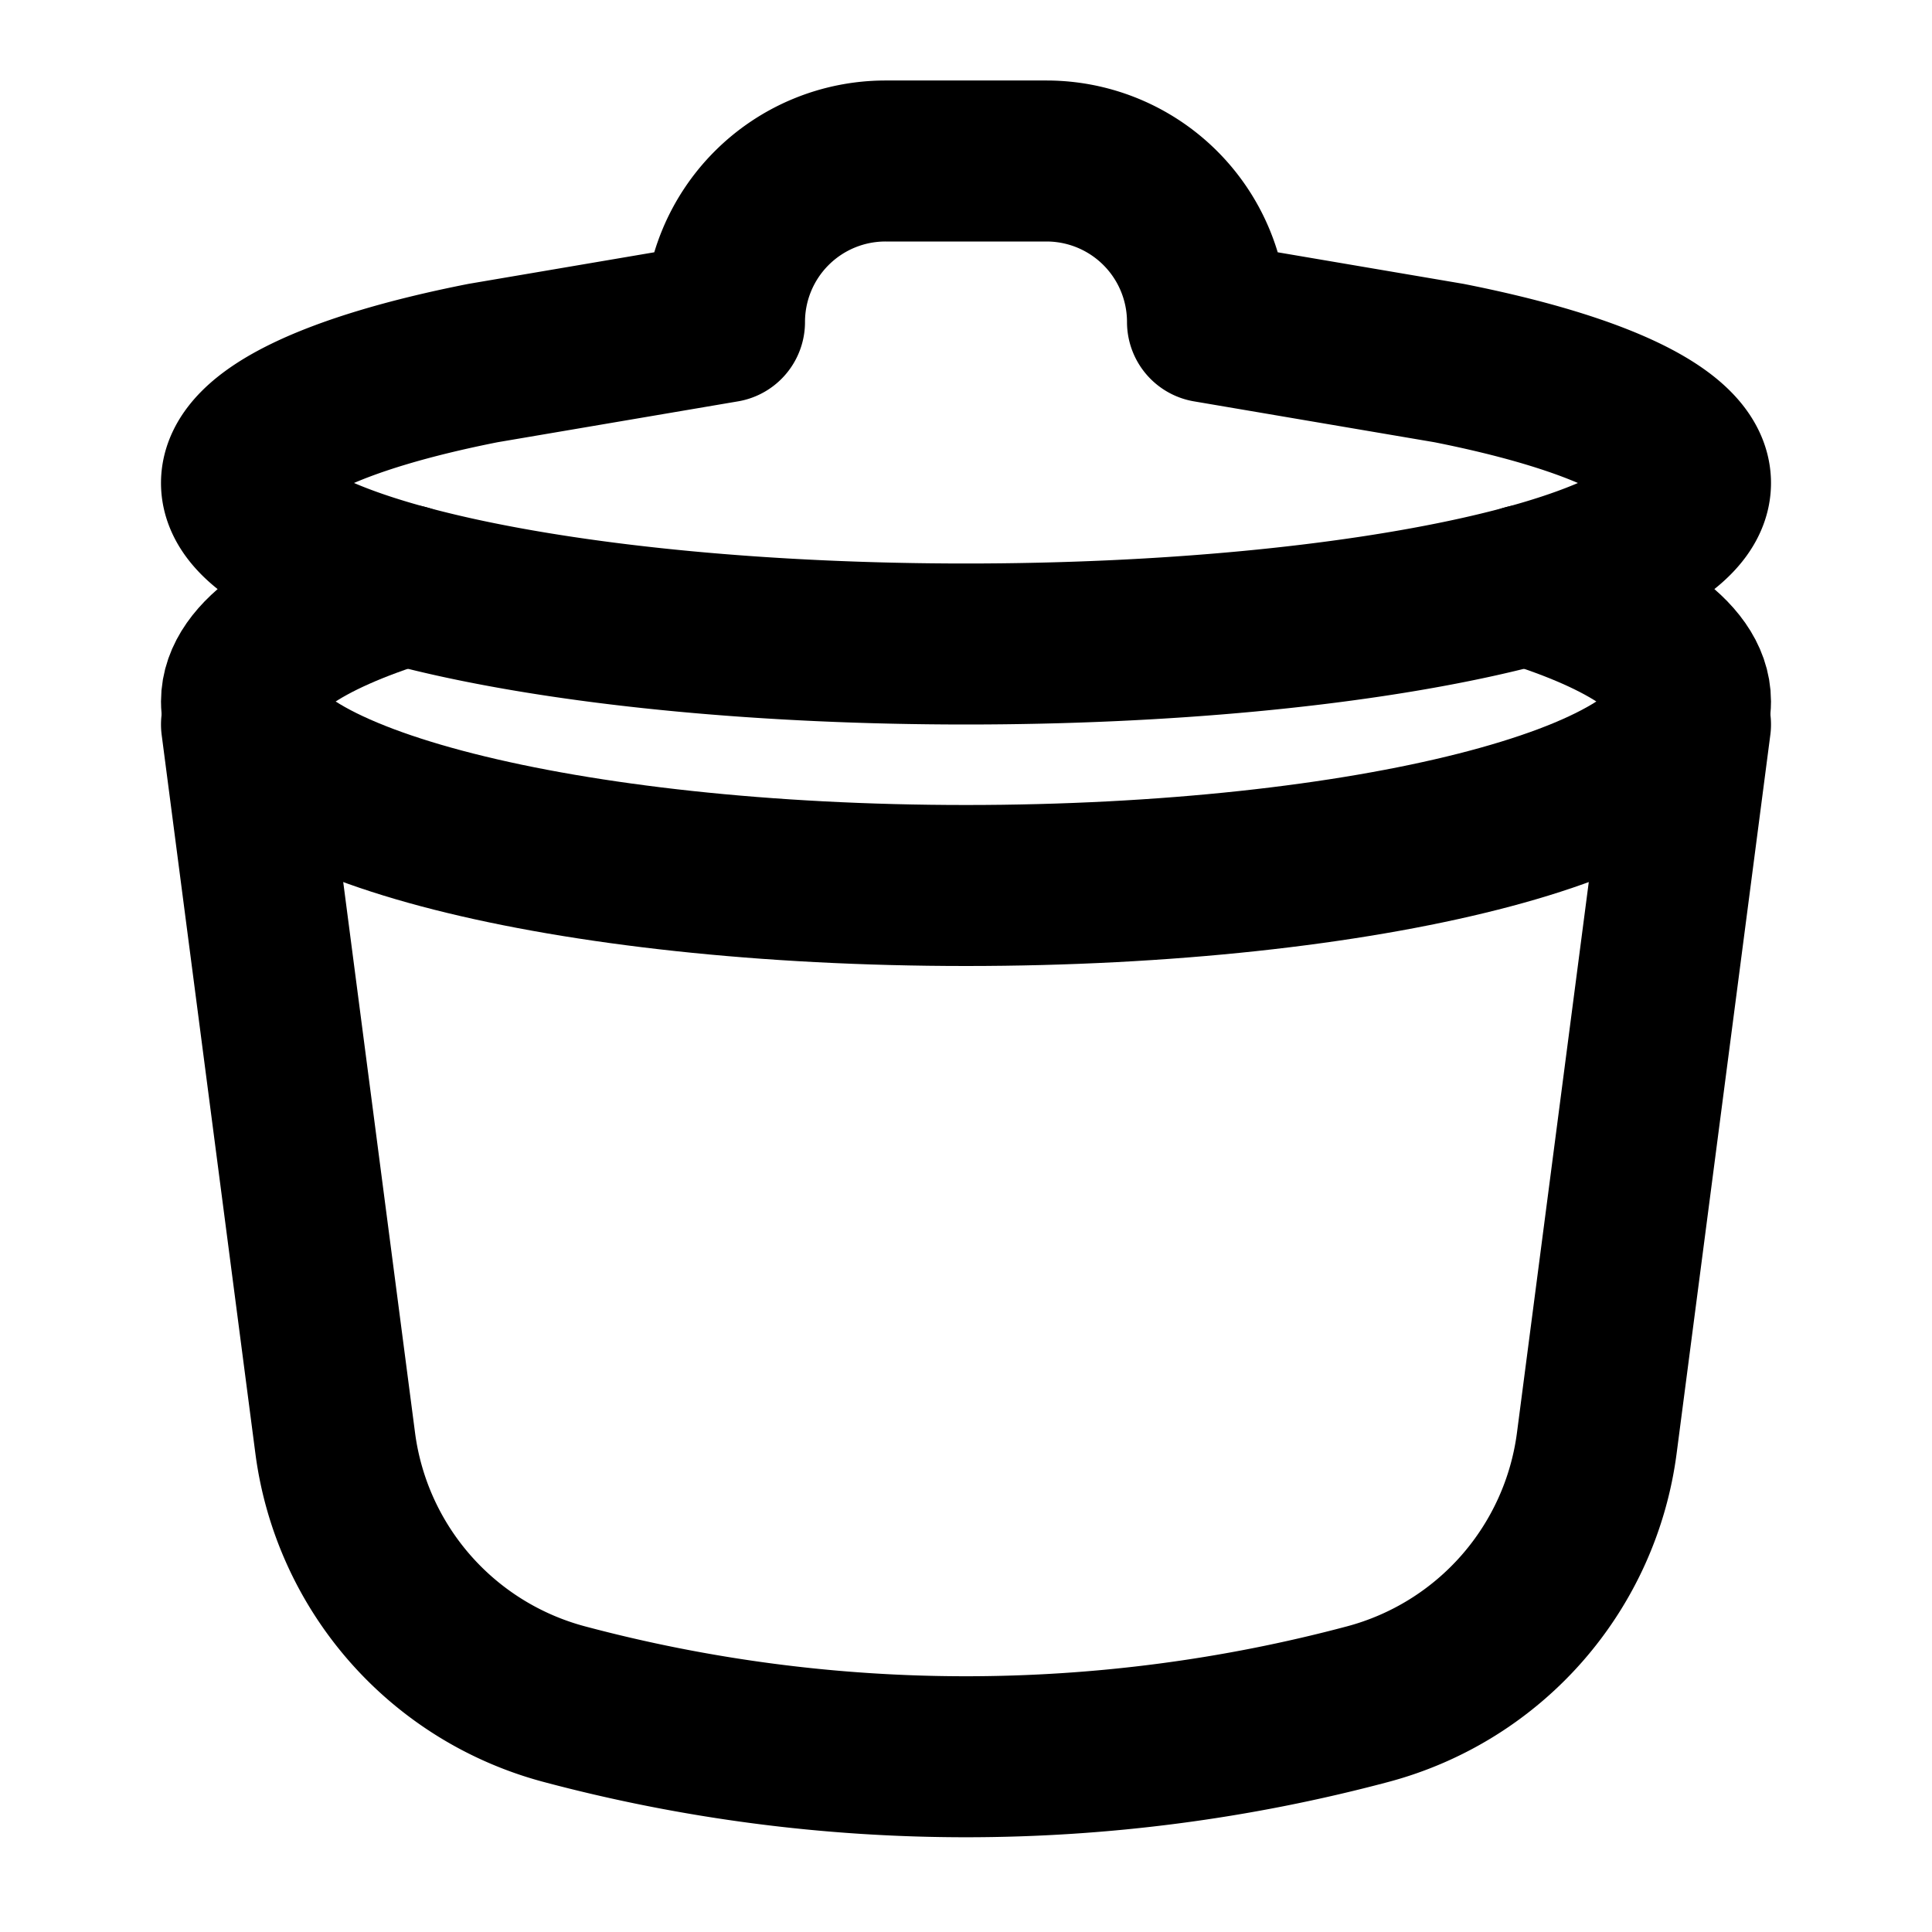
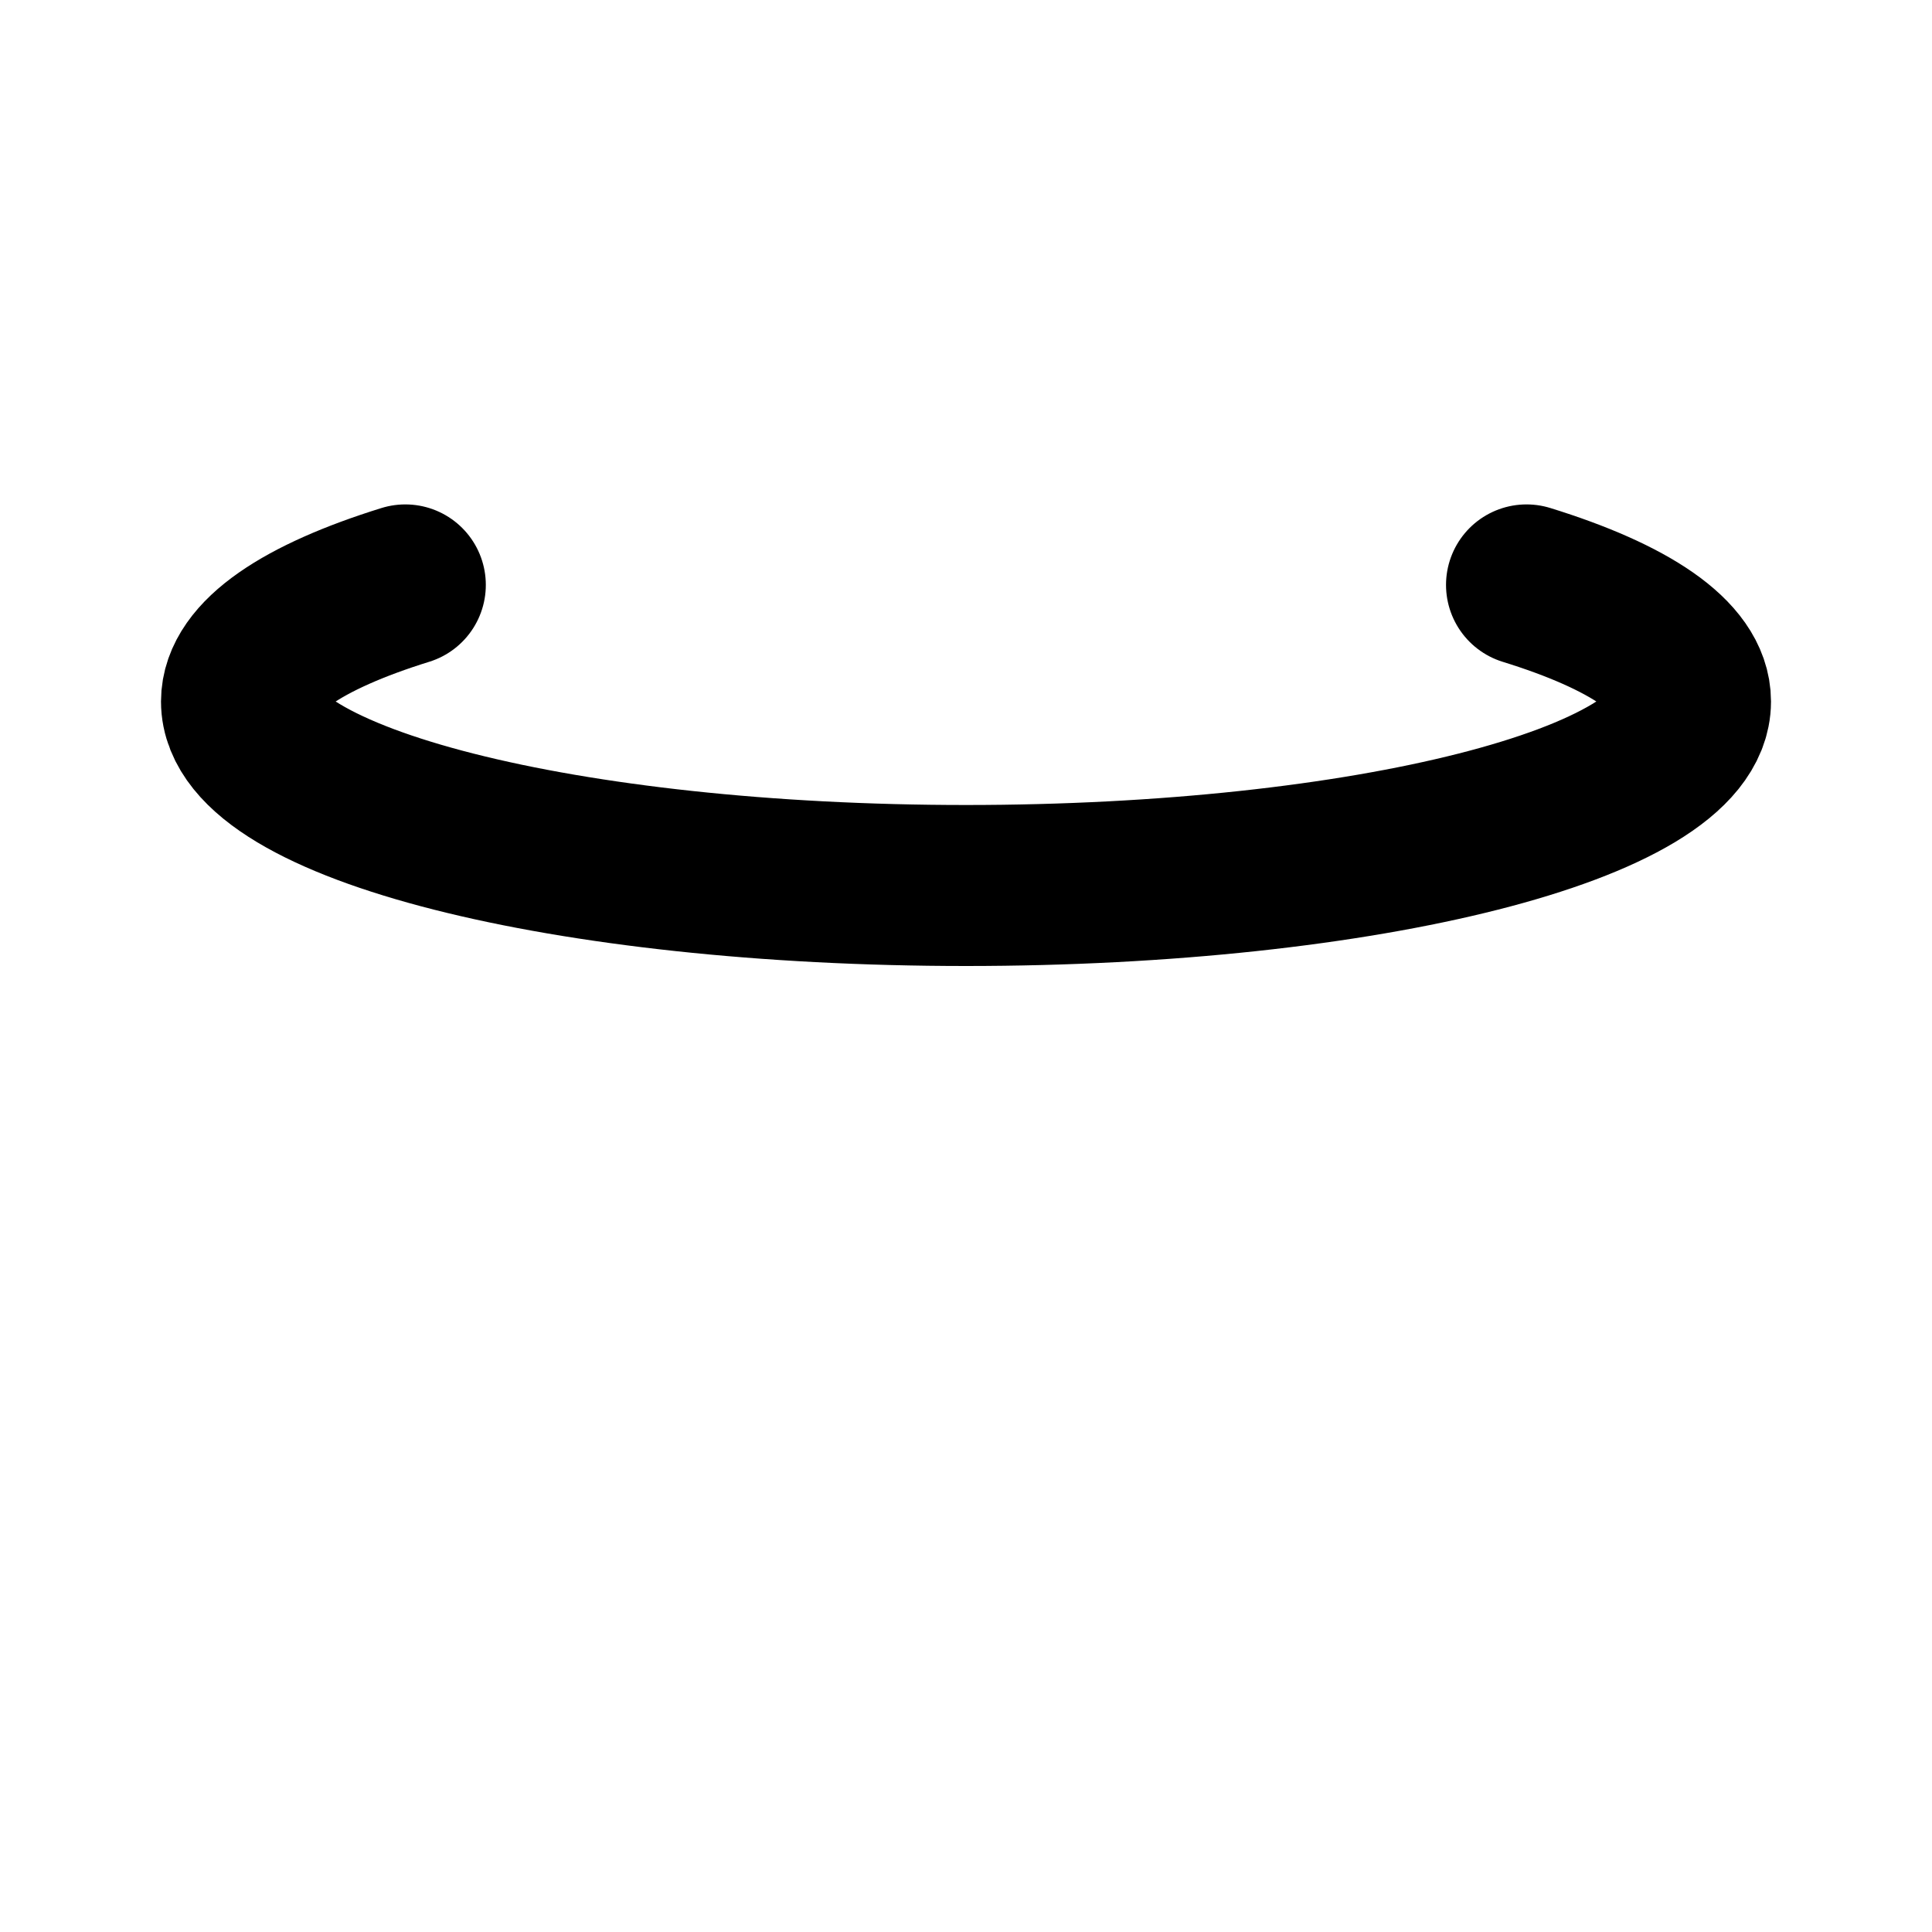
<svg xmlns="http://www.w3.org/2000/svg" width="800" height="800" viewBox="0 0 24 24">
  <g fill="none" stroke="currentColor" stroke-linecap="round" stroke-linejoin="round" stroke-width="2">
-     <path d="m3 9l1.164 8.926a3.875 3.875 0 0 0 2.844 3.243v0c3.27.872 6.713.872 9.984 0v0a3.875 3.875 0 0 0 2.844-3.243L21 9" />
    <path d="M5.035 7.266C3.763 7.661 3 8.165 3 8.714C3 9.977 7.03 11 12 11s9-1.023 9-2.286c0-.55-.764-1.054-2.037-1.448" />
-     <path d="m9 4l-3 .51C4.159 4.874 3 5.407 3 6c0 1.105 4.03 2 9 2s9-.895 9-2c0-.592-1.159-1.125-3-1.49L15 4m0 0a2 2 0 0 0-2-2h-2a2 2 0 0 0-2 2v0" />
  </g>
</svg>